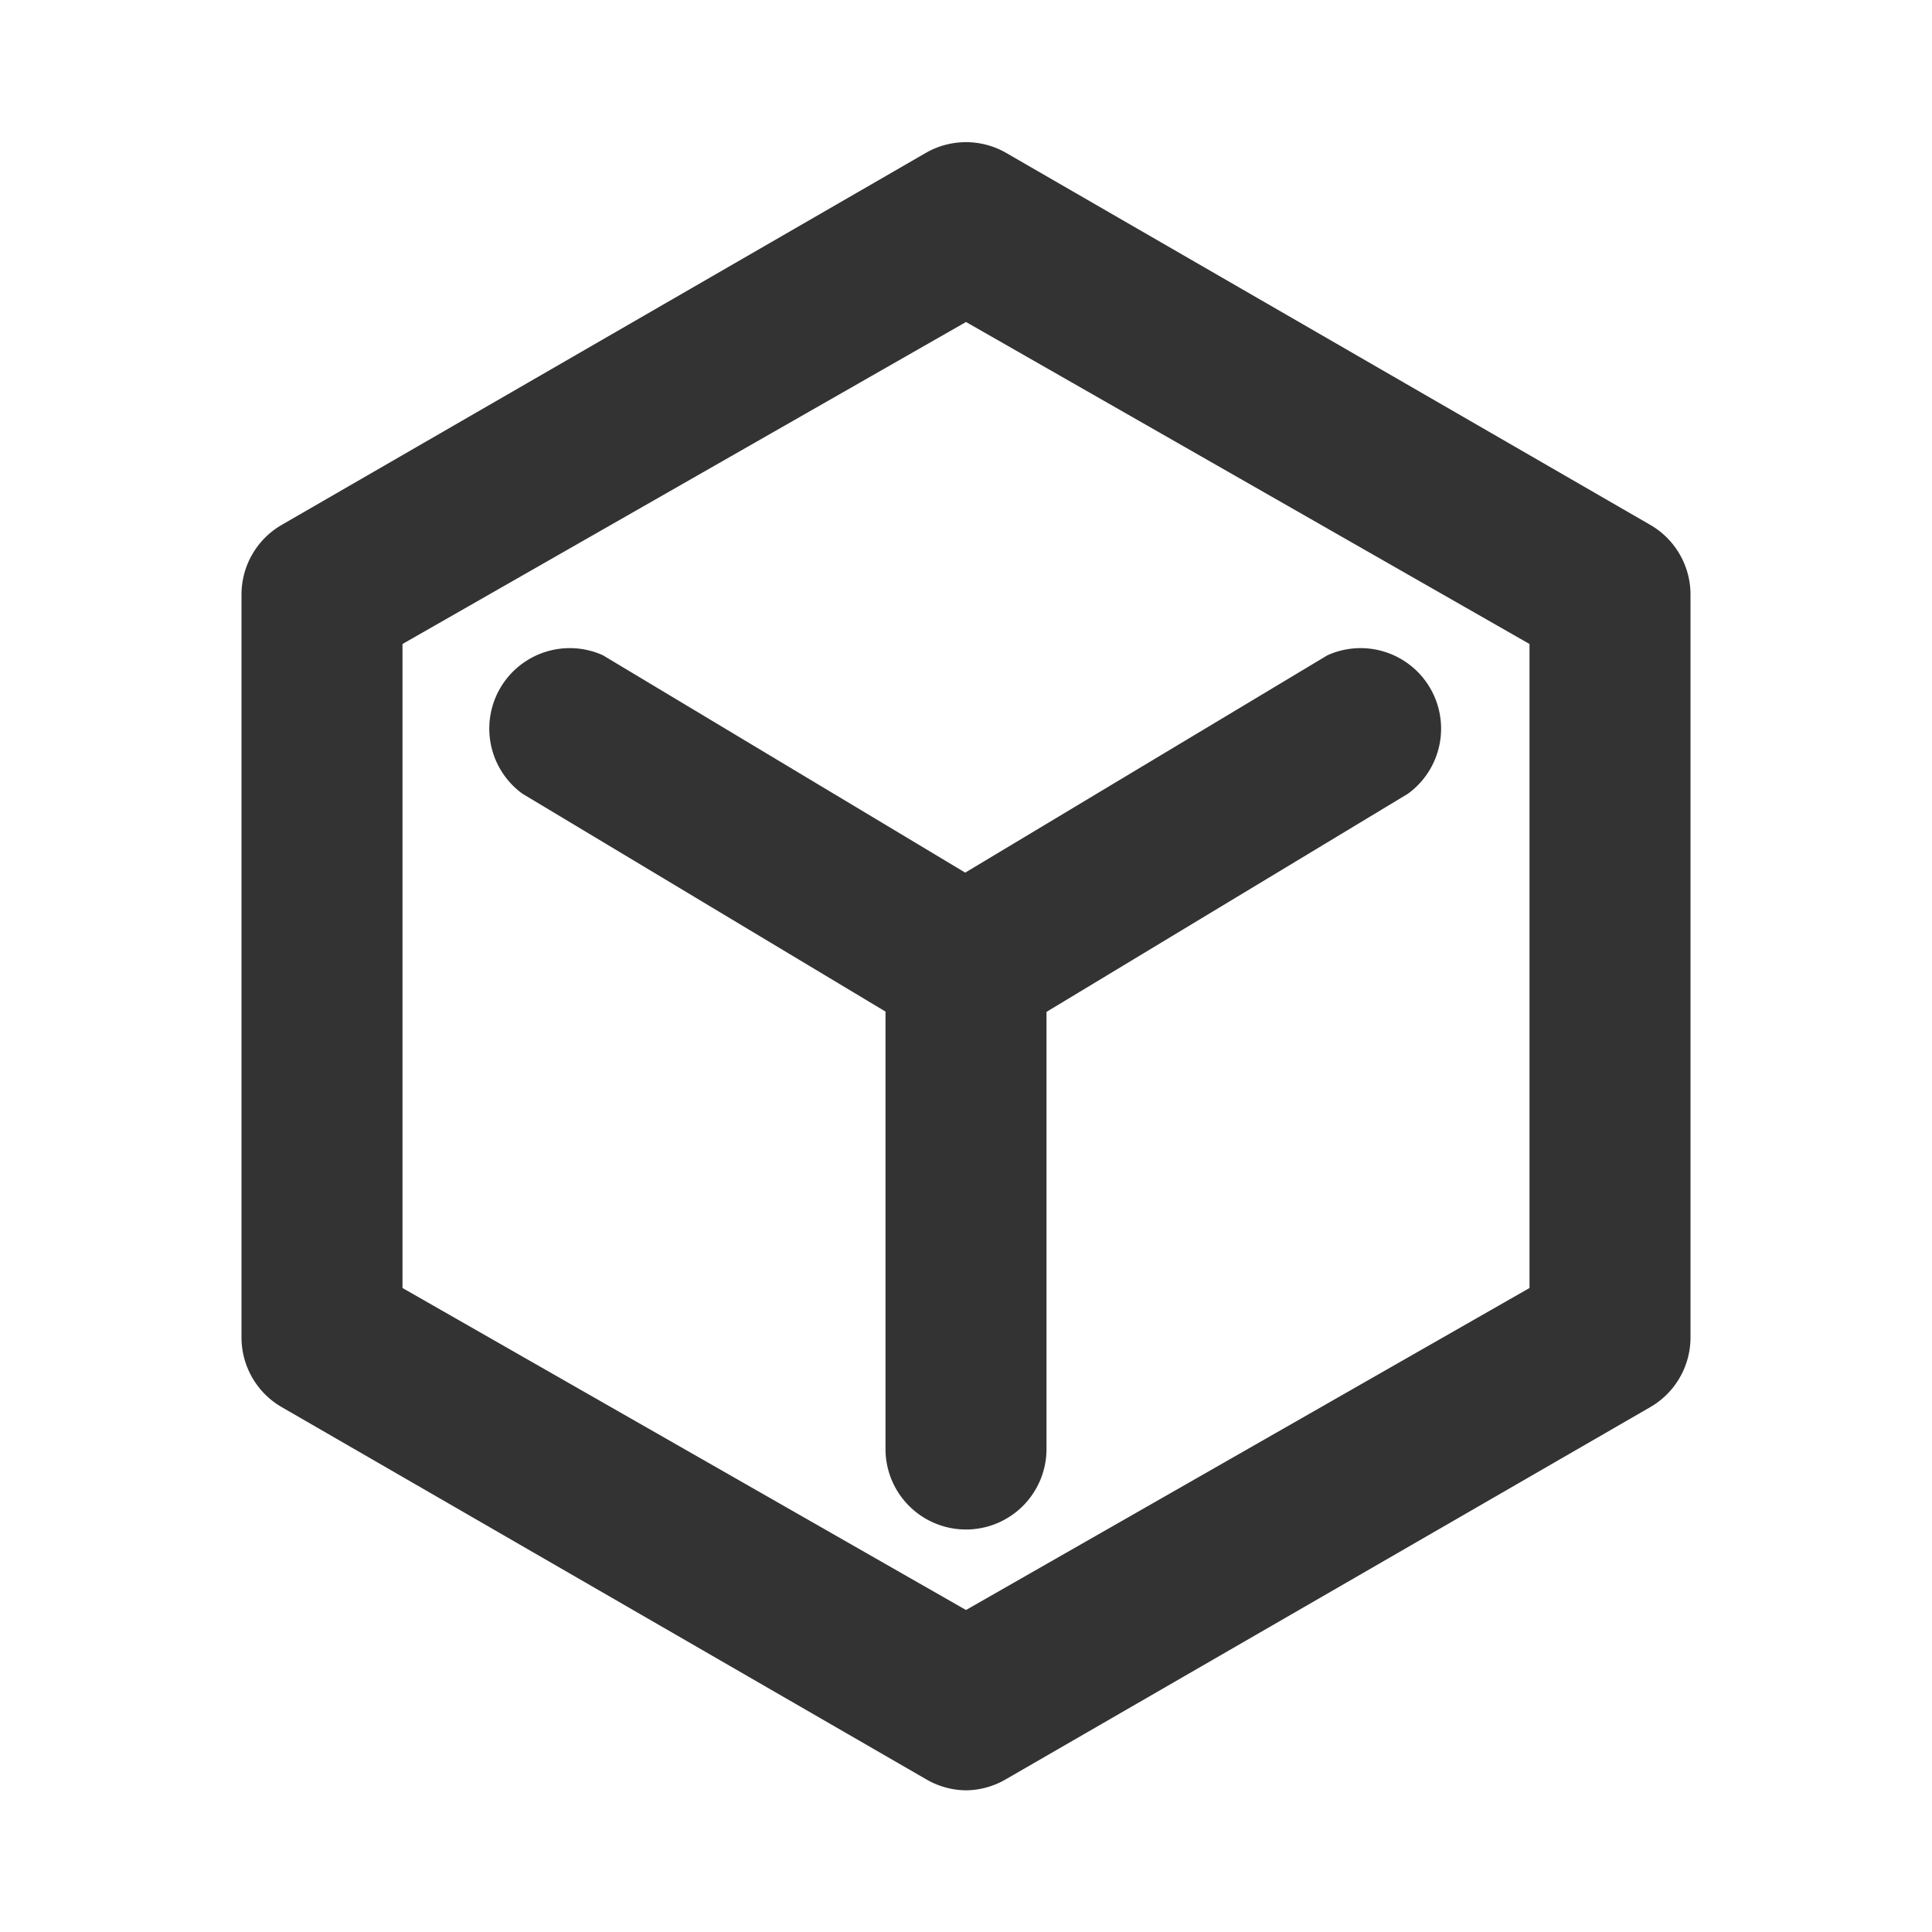
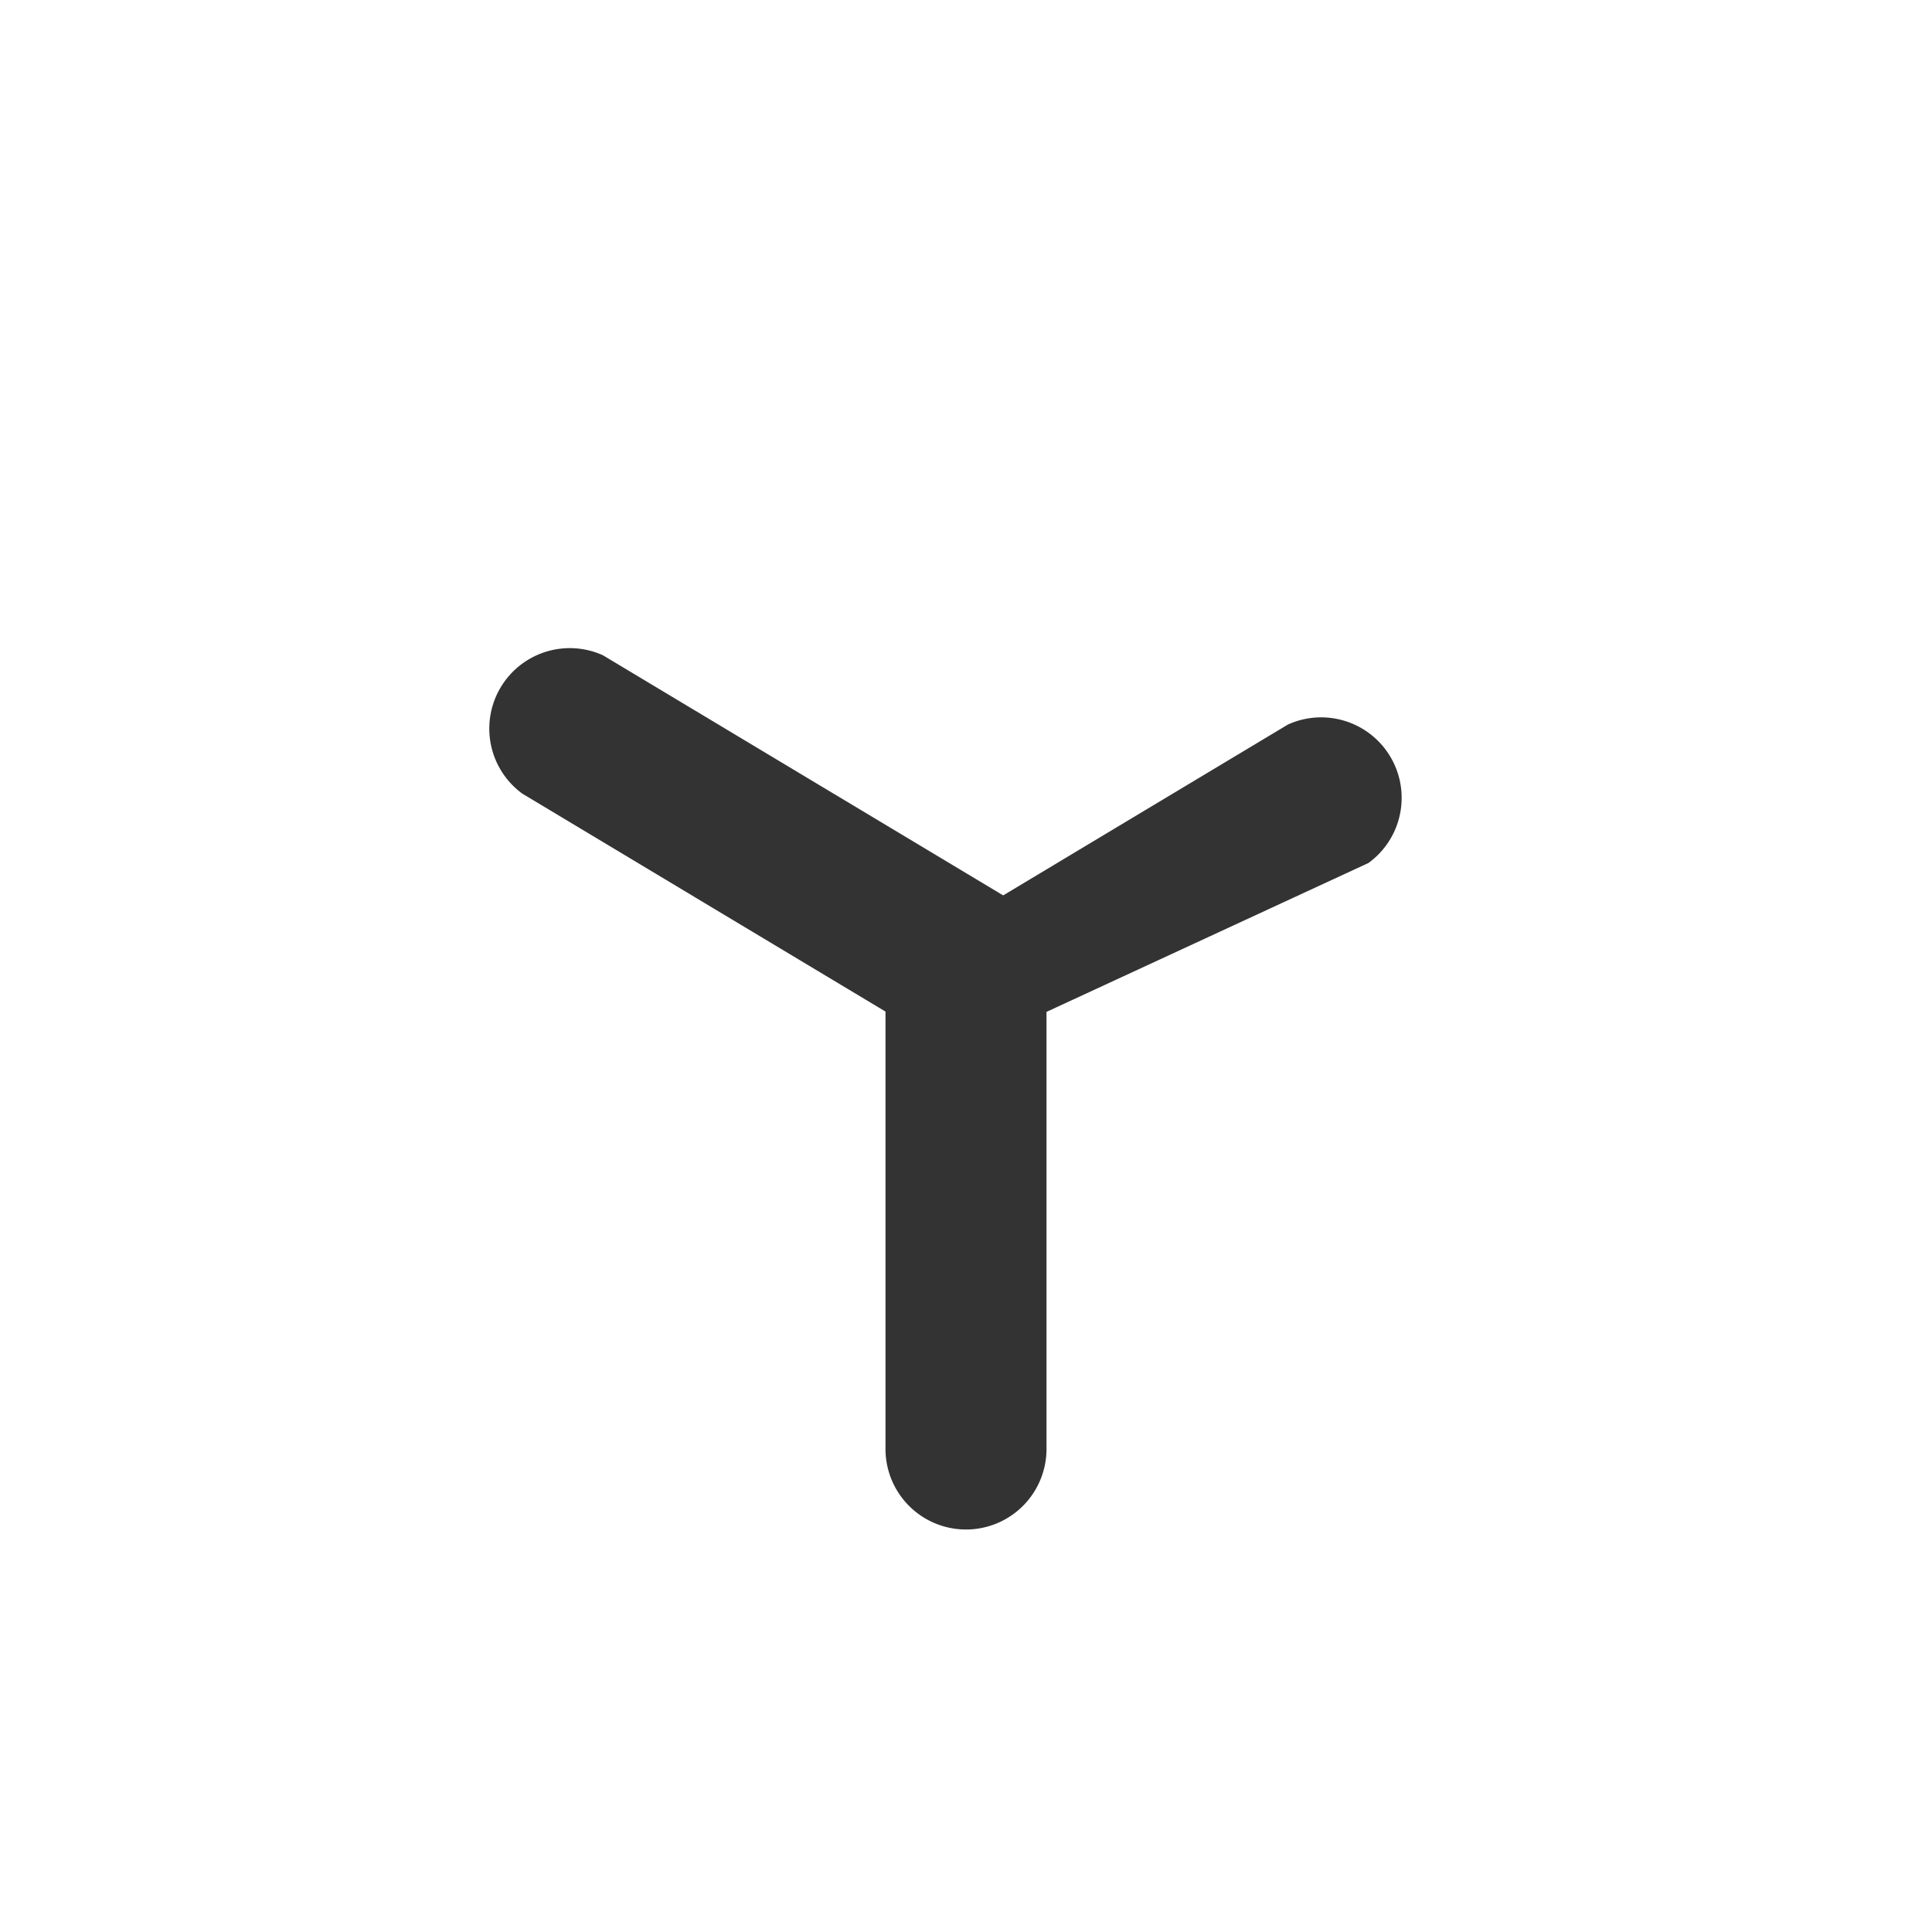
<svg xmlns="http://www.w3.org/2000/svg" width="800px" height="800px" viewBox="0 0 24 24" data-name="025_SCIENCE" id="_025_SCIENCE">
  <defs>
    <style>.cls-1{fill:#333;}</style>
  </defs>
-   <path class="cls-1" d="M12,22.24a1,1,0,0,1-.5-.14l-8-4.62a1,1,0,0,1-.5-.86V7.38a1,1,0,0,1,.5-.86l8-4.62a1,1,0,0,1,1,0l8,4.62a1,1,0,0,1,.5.86v9.24a1,1,0,0,1-.5.86l-8,4.62A1,1,0,0,1,12,22.24ZM5,16l7,4,7-4V8l-7-4L5,8Z" />
-   <path class="cls-1" d="M12,19a1,1,0,0,1-1-1V12a1,1,0,0,1,.49-.86l5-3a1,1,0,0,1,1,1.72L13,12.57V18A1,1,0,0,1,12,19Z" />
+   <path class="cls-1" d="M12,19a1,1,0,0,1-1-1V12l5-3a1,1,0,0,1,1,1.72L13,12.57V18A1,1,0,0,1,12,19Z" />
  <path class="cls-1" d="M12,13a1,1,0,0,1-.51-.14l-5-3a1,1,0,0,1,1-1.72l5,3A1,1,0,0,1,12,13Z" />
</svg>